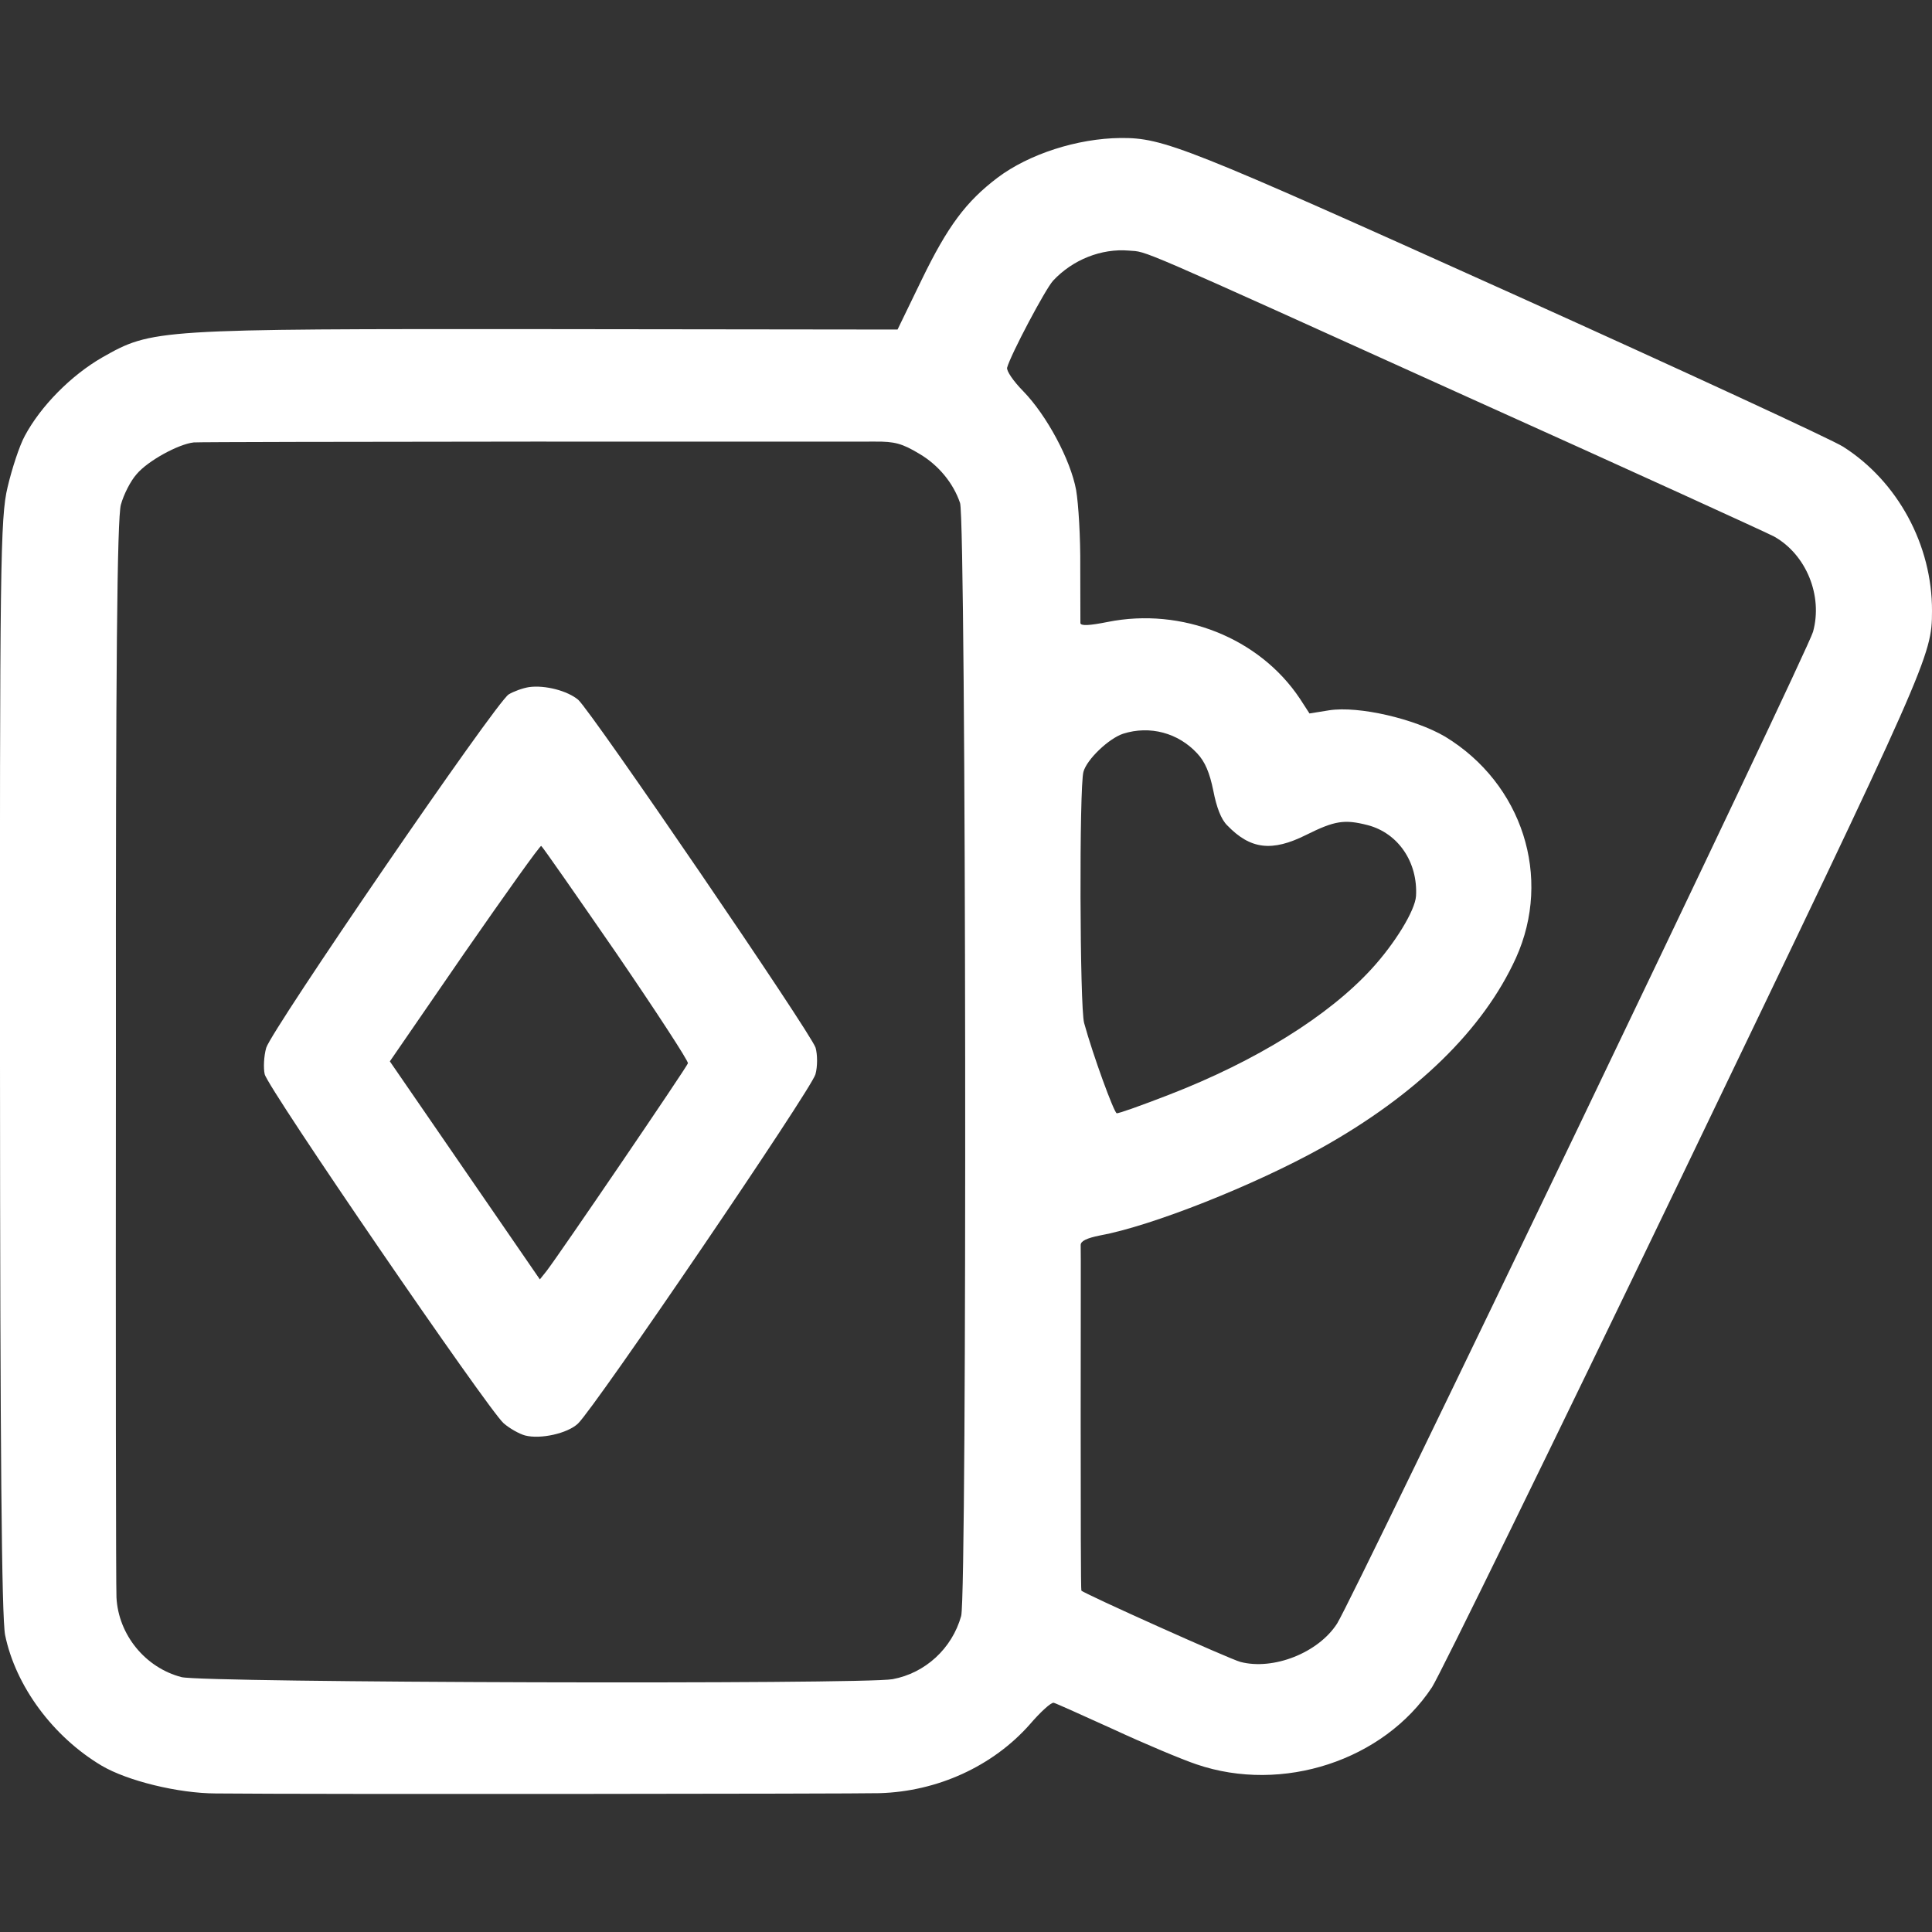
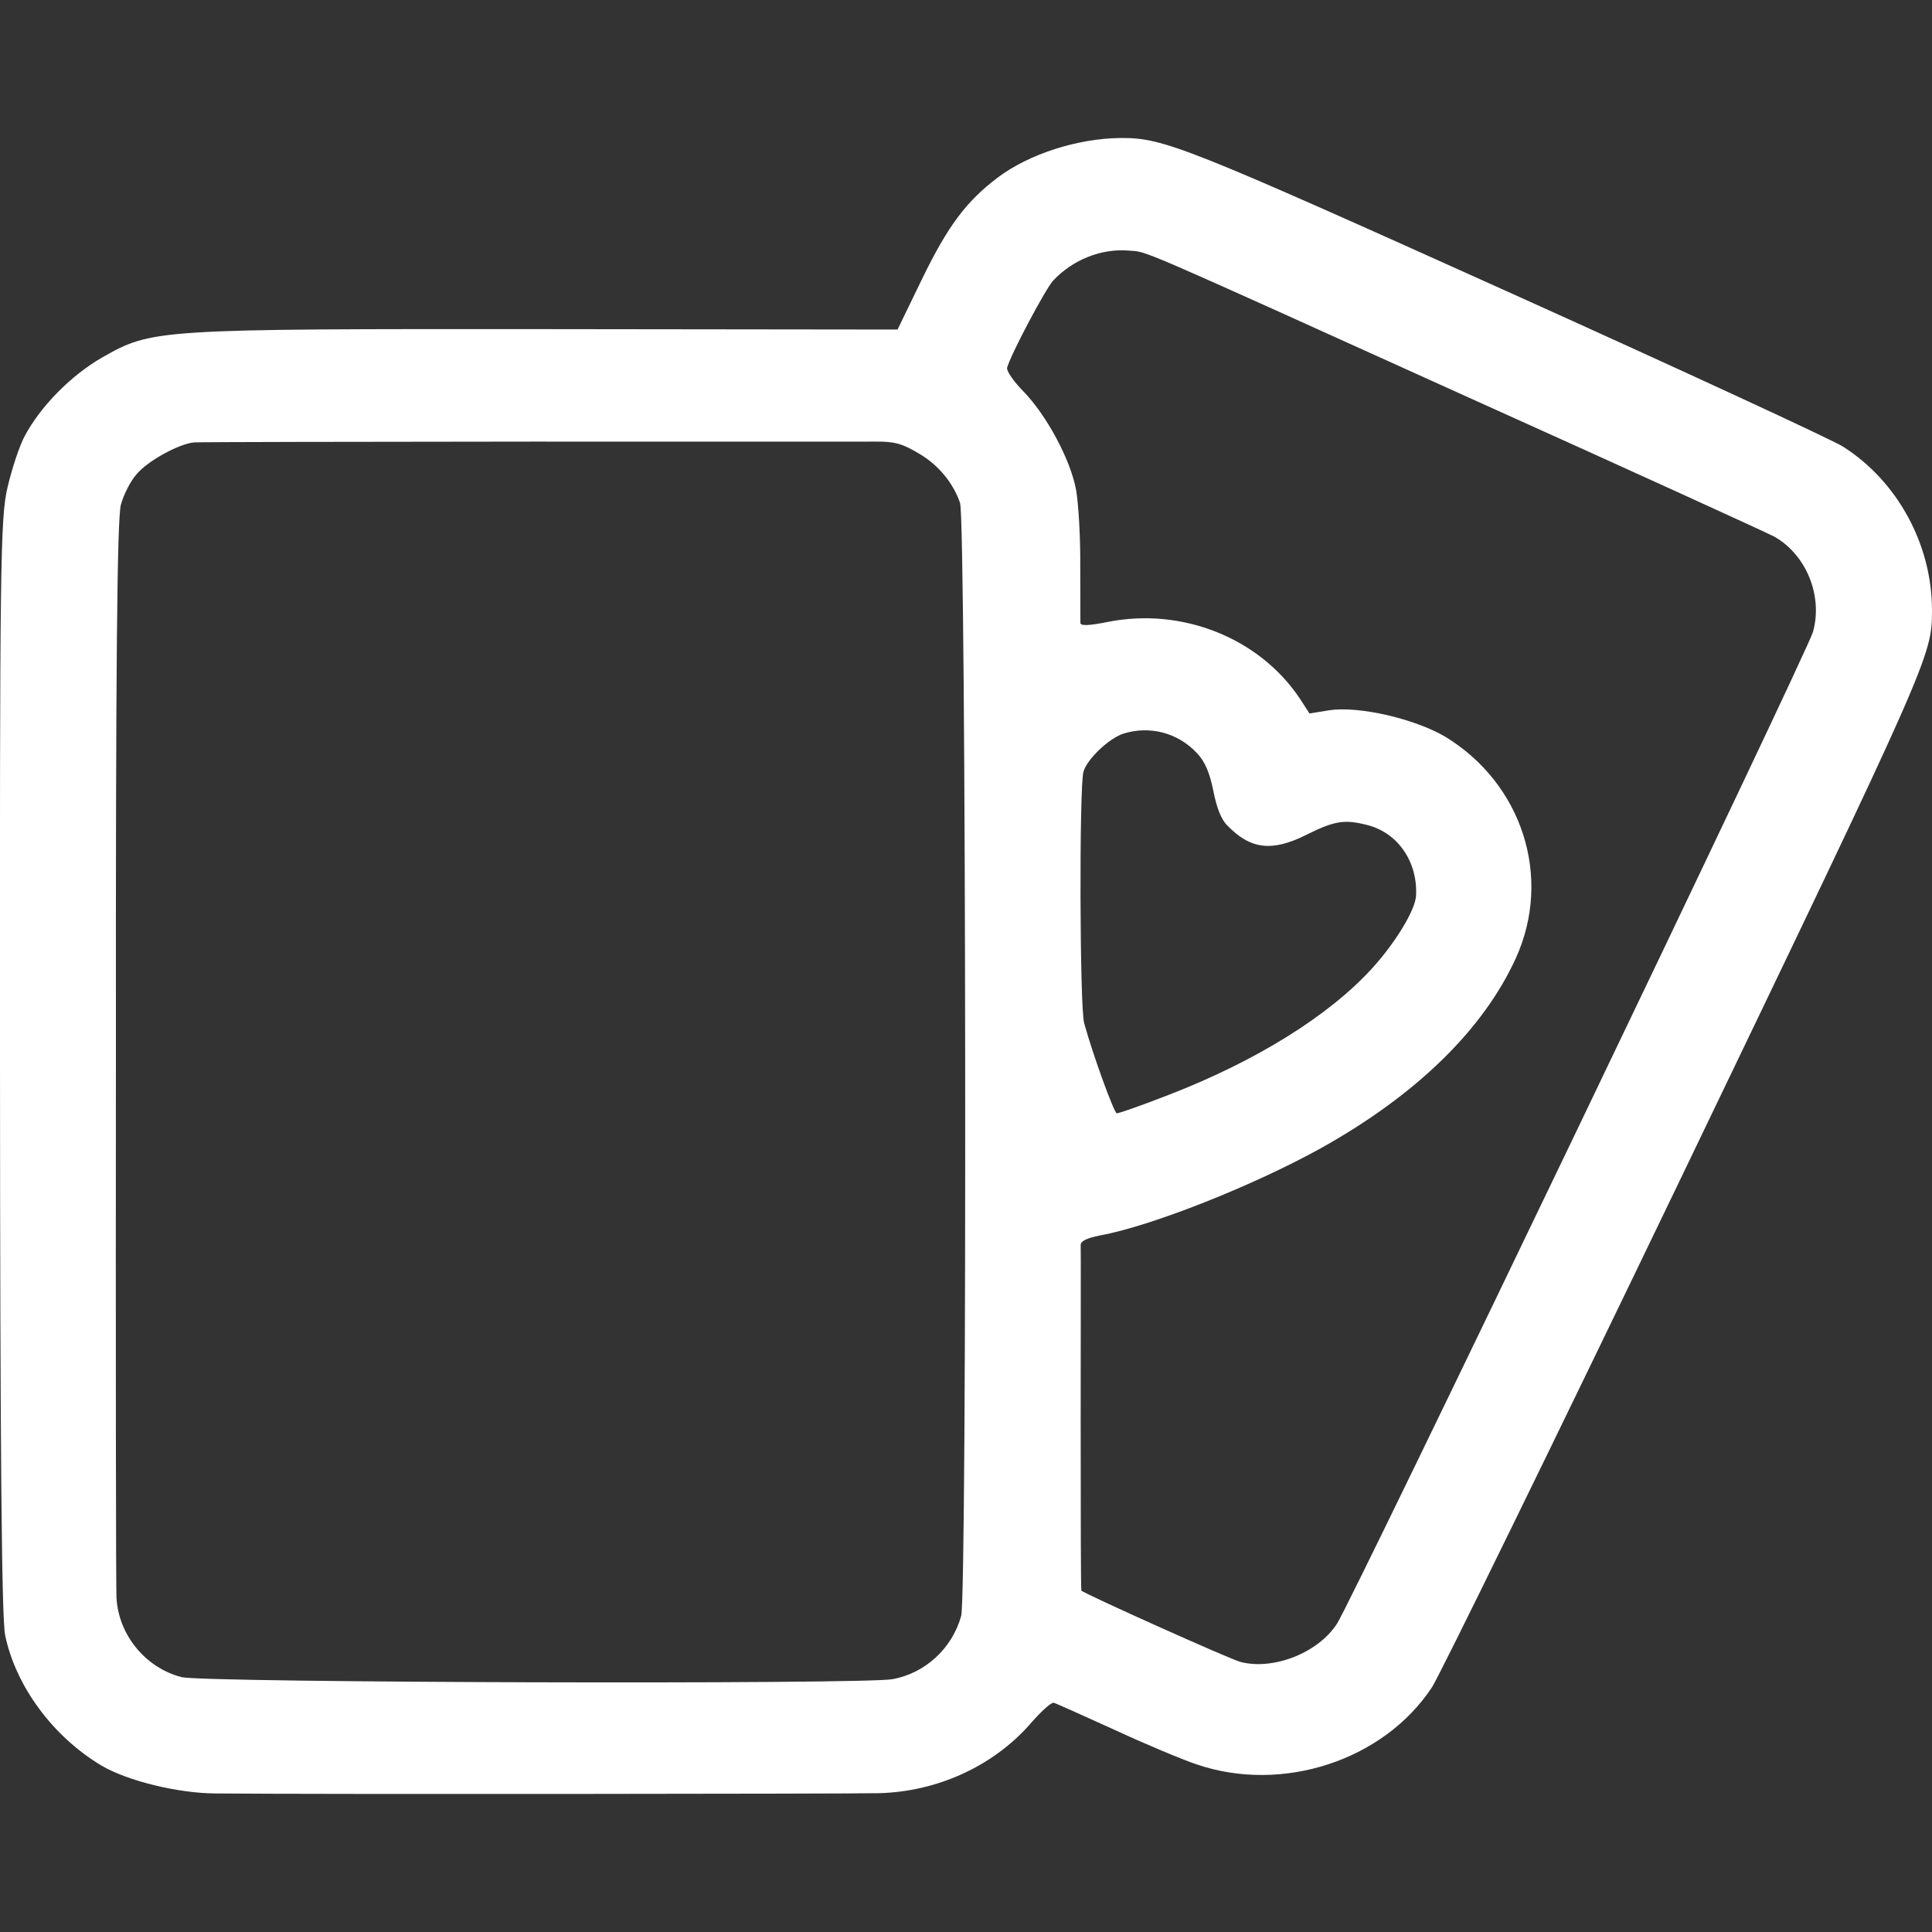
<svg xmlns="http://www.w3.org/2000/svg" width="14" height="14" viewBox="0 0 14 14" fill="none">
  <rect x="0" y="0" width="14" height="14" fill="#333333" stroke="none" />
  <path d="M8.12 1C7.808 1.003 7.456 1.116 7.228 1.288C7 1.461 6.867 1.639 6.678 2.029L6.504 2.388L3.971 2.385C1.118 2.383 1.103 2.385 0.741 2.59C0.515 2.72 0.295 2.943 0.18 3.158C0.141 3.229 0.086 3.398 0.055 3.53C0.002 3.75 -0.002 4.086 0 7.718C0.001 10.509 0.012 11.718 0.037 11.848C0.113 12.218 0.384 12.585 0.737 12.795C0.924 12.905 1.291 12.995 1.563 12.996C2.265 13.003 6.185 12.999 6.373 12.994C6.794 12.982 7.195 12.798 7.462 12.496C7.54 12.405 7.618 12.334 7.636 12.339C7.652 12.343 7.847 12.431 8.072 12.533C8.296 12.637 8.566 12.75 8.67 12.785C9.293 12.998 10.027 12.757 10.377 12.226C10.434 12.138 11.247 10.477 12.184 8.53C13.984 4.787 13.999 4.753 14 4.428C14.002 3.949 13.751 3.488 13.356 3.237C13.278 3.187 12.203 2.69 10.964 2.131C8.585 1.059 8.432 0.998 8.12 1ZM10.67 2.893C11.827 3.414 12.81 3.863 12.856 3.888C13.089 4.019 13.21 4.317 13.138 4.578C13.097 4.727 9.807 11.58 9.689 11.765C9.553 11.977 9.228 12.105 8.989 12.043C8.914 12.024 7.848 11.545 7.836 11.526C7.832 11.52 7.831 10.962 7.831 10.288C7.831 9.615 7.833 9.044 7.831 9.022C7.831 8.993 7.875 8.972 7.969 8.953C8.347 8.884 9.088 8.589 9.574 8.319C10.265 7.933 10.749 7.46 10.985 6.942C11.25 6.356 11.031 5.678 10.472 5.338C10.252 5.209 9.847 5.114 9.632 5.147L9.489 5.17L9.419 5.062C9.126 4.623 8.565 4.399 8.026 4.507C7.896 4.533 7.831 4.537 7.829 4.515C7.829 4.496 7.829 4.313 7.828 4.106C7.83 3.899 7.815 3.65 7.798 3.551C7.758 3.333 7.586 3.011 7.415 2.835C7.343 2.762 7.292 2.687 7.298 2.664C7.324 2.569 7.575 2.095 7.631 2.034C7.773 1.882 7.98 1.799 8.181 1.816C8.322 1.828 8.168 1.761 10.67 2.893ZM6.663 3.289C6.8 3.37 6.908 3.5 6.957 3.645C7.001 3.778 7.009 11.549 6.965 11.71C6.899 11.946 6.705 12.124 6.468 12.168C6.254 12.207 1.471 12.194 1.315 12.153C1.053 12.085 0.858 11.846 0.844 11.576C0.84 11.508 0.838 9.726 0.84 7.62C0.838 4.821 0.849 3.755 0.876 3.657C0.897 3.581 0.947 3.484 0.99 3.436C1.07 3.34 1.293 3.218 1.404 3.206C1.442 3.203 2.546 3.201 3.859 3.2C5.172 3.201 6.29 3.2 6.343 3.2C6.482 3.199 6.537 3.213 6.663 3.289ZM8.675 5.459C8.733 5.52 8.766 5.602 8.792 5.729C8.815 5.848 8.848 5.938 8.894 5.982C9.061 6.155 9.217 6.174 9.465 6.05C9.672 5.947 9.742 5.936 9.91 5.979C10.133 6.037 10.275 6.249 10.261 6.493C10.254 6.599 10.107 6.838 9.939 7.021C9.628 7.361 9.104 7.688 8.471 7.933C8.275 8.009 8.105 8.07 8.092 8.067C8.072 8.061 7.921 7.65 7.856 7.413C7.824 7.299 7.82 5.704 7.851 5.593C7.876 5.502 8.034 5.352 8.138 5.317C8.333 5.255 8.538 5.311 8.675 5.459Z" fill="white" />
-   <path d="M3.834 4.979C3.788 4.986 3.72 5.011 3.686 5.032C3.592 5.091 1.968 7.463 1.929 7.593C1.912 7.653 1.908 7.739 1.918 7.784C1.94 7.884 3.537 10.214 3.649 10.313C3.692 10.351 3.764 10.391 3.805 10.402C3.917 10.431 4.113 10.387 4.188 10.316C4.313 10.197 5.879 7.894 5.909 7.785C5.925 7.728 5.924 7.641 5.91 7.592C5.879 7.49 4.288 5.159 4.19 5.071C4.113 5.006 3.95 4.963 3.834 4.979ZM4.466 6.907C4.755 7.33 4.99 7.69 4.985 7.705C4.979 7.73 4.055 9.088 3.96 9.211L3.912 9.271L2.825 7.691L3.366 6.905C3.666 6.473 3.915 6.123 3.922 6.13C3.932 6.136 4.174 6.484 4.466 6.907Z" fill="white" />
</svg>